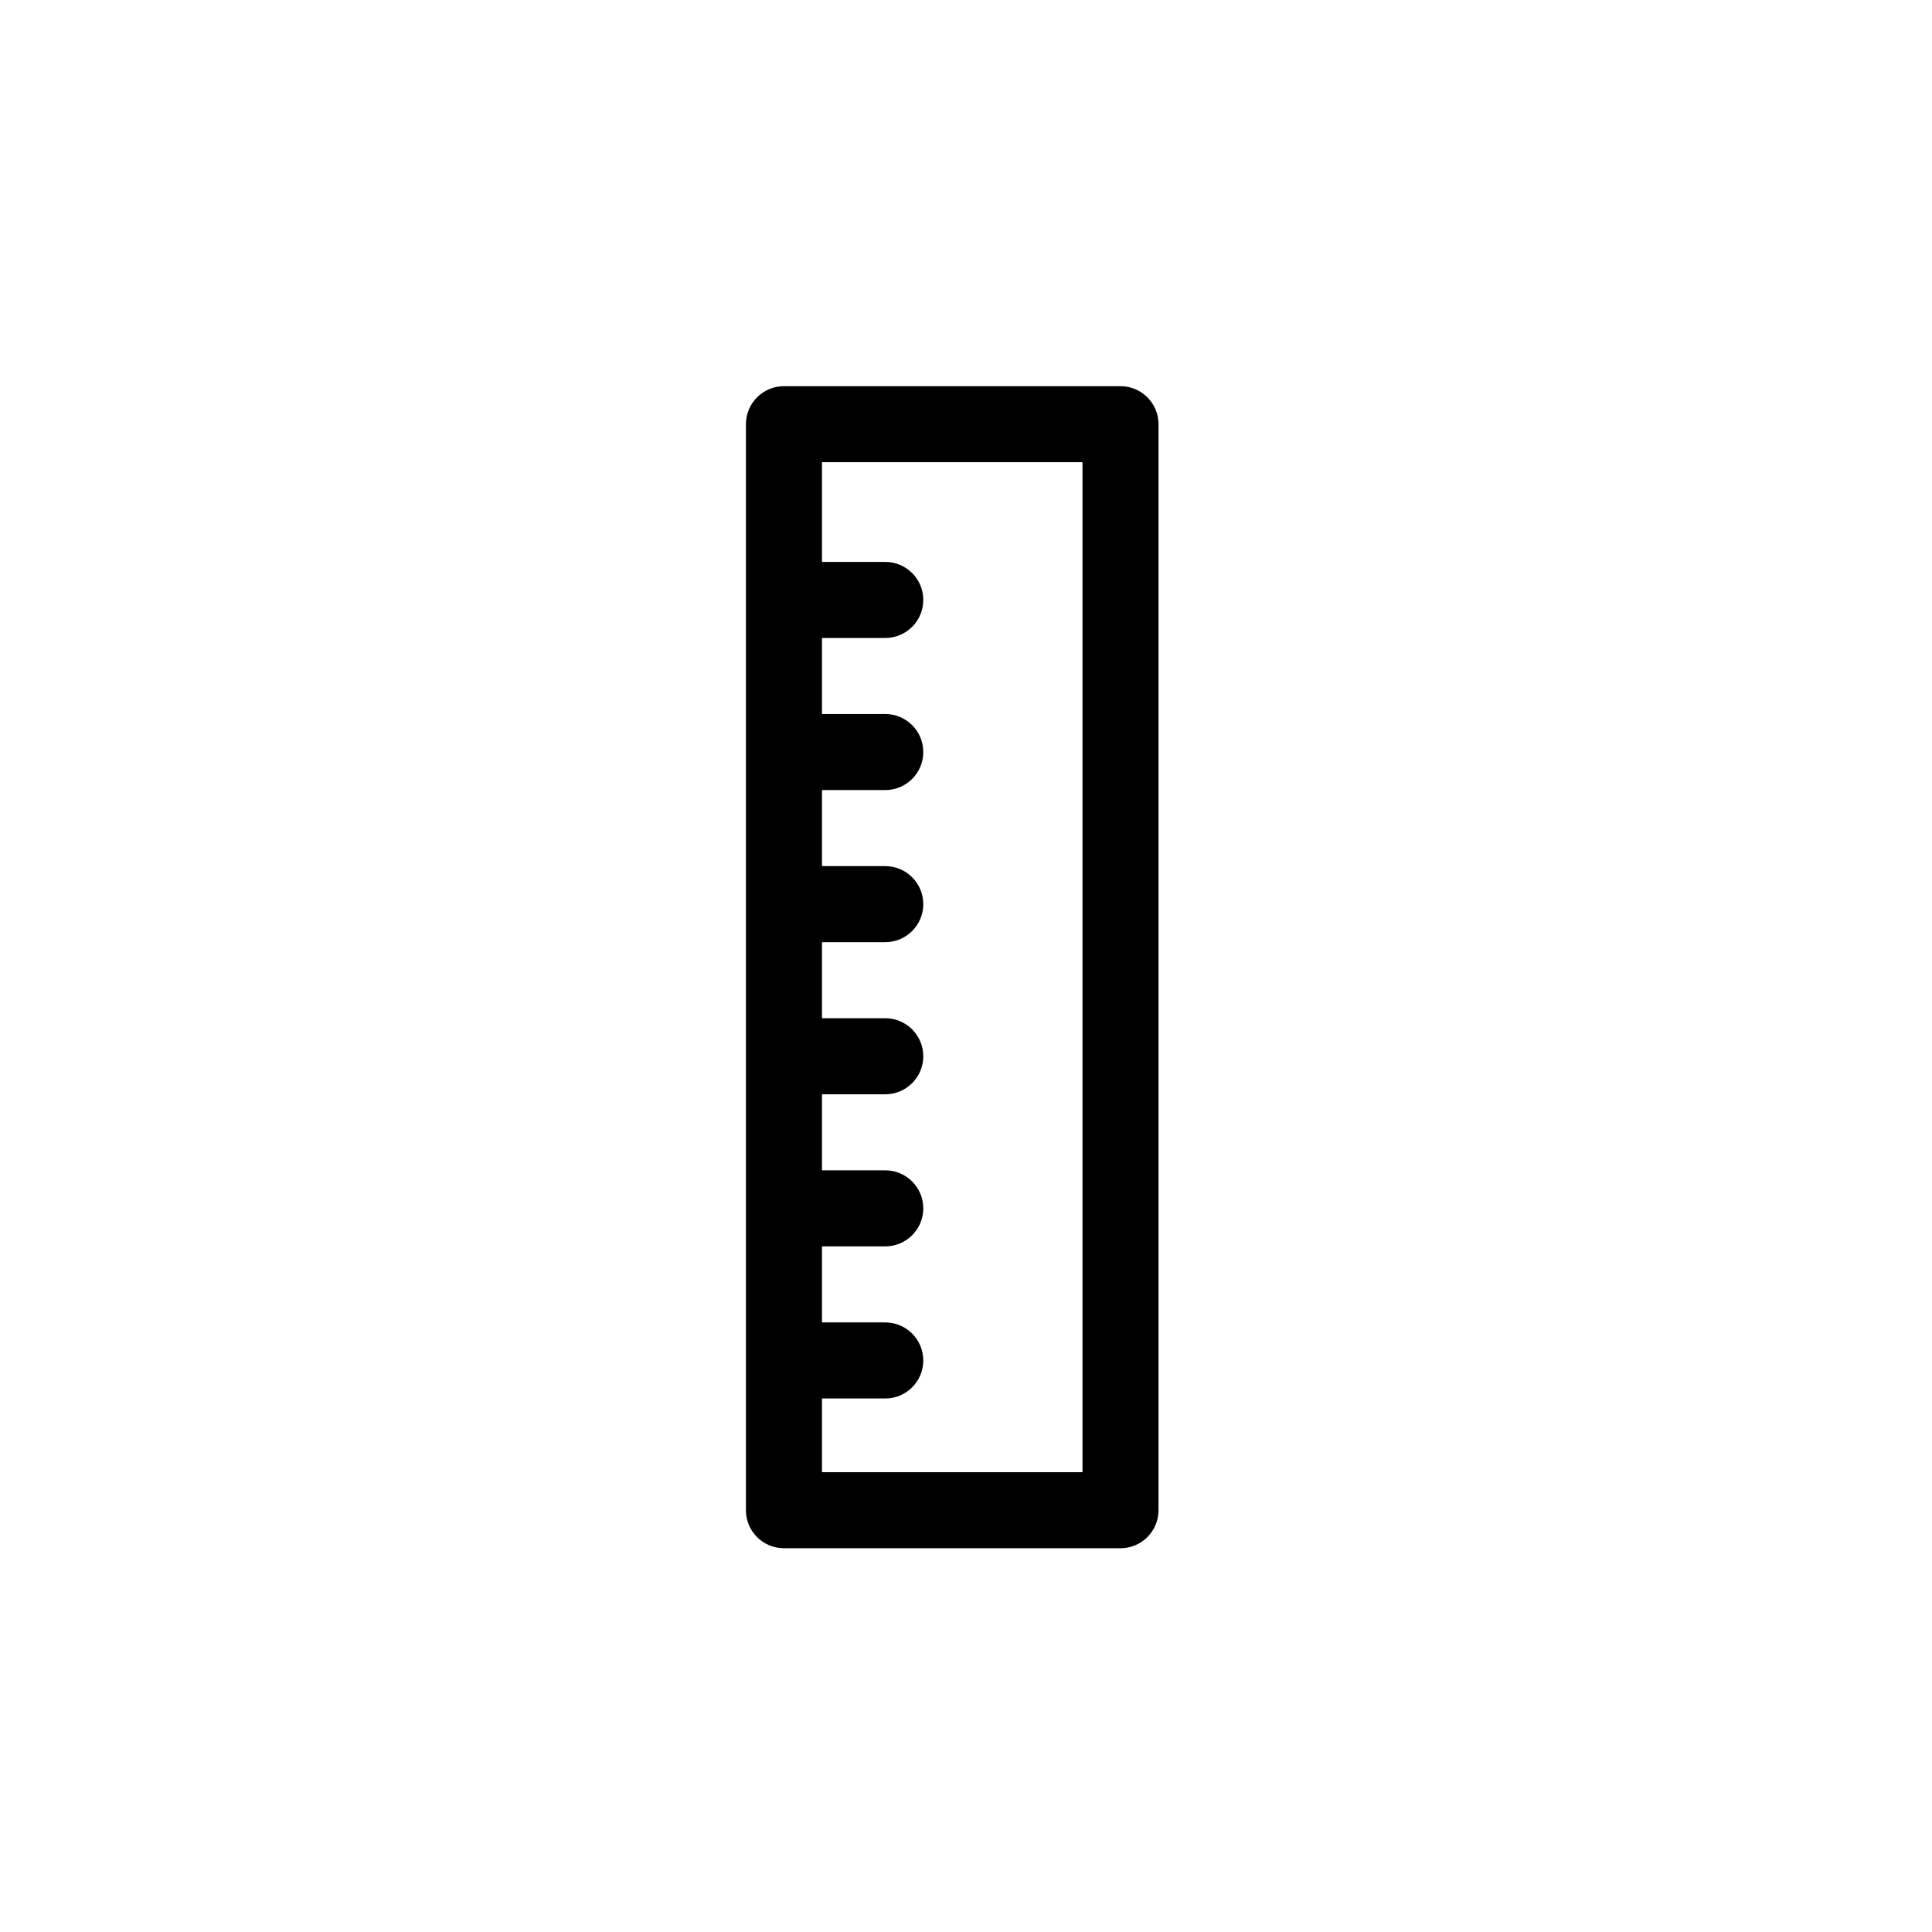
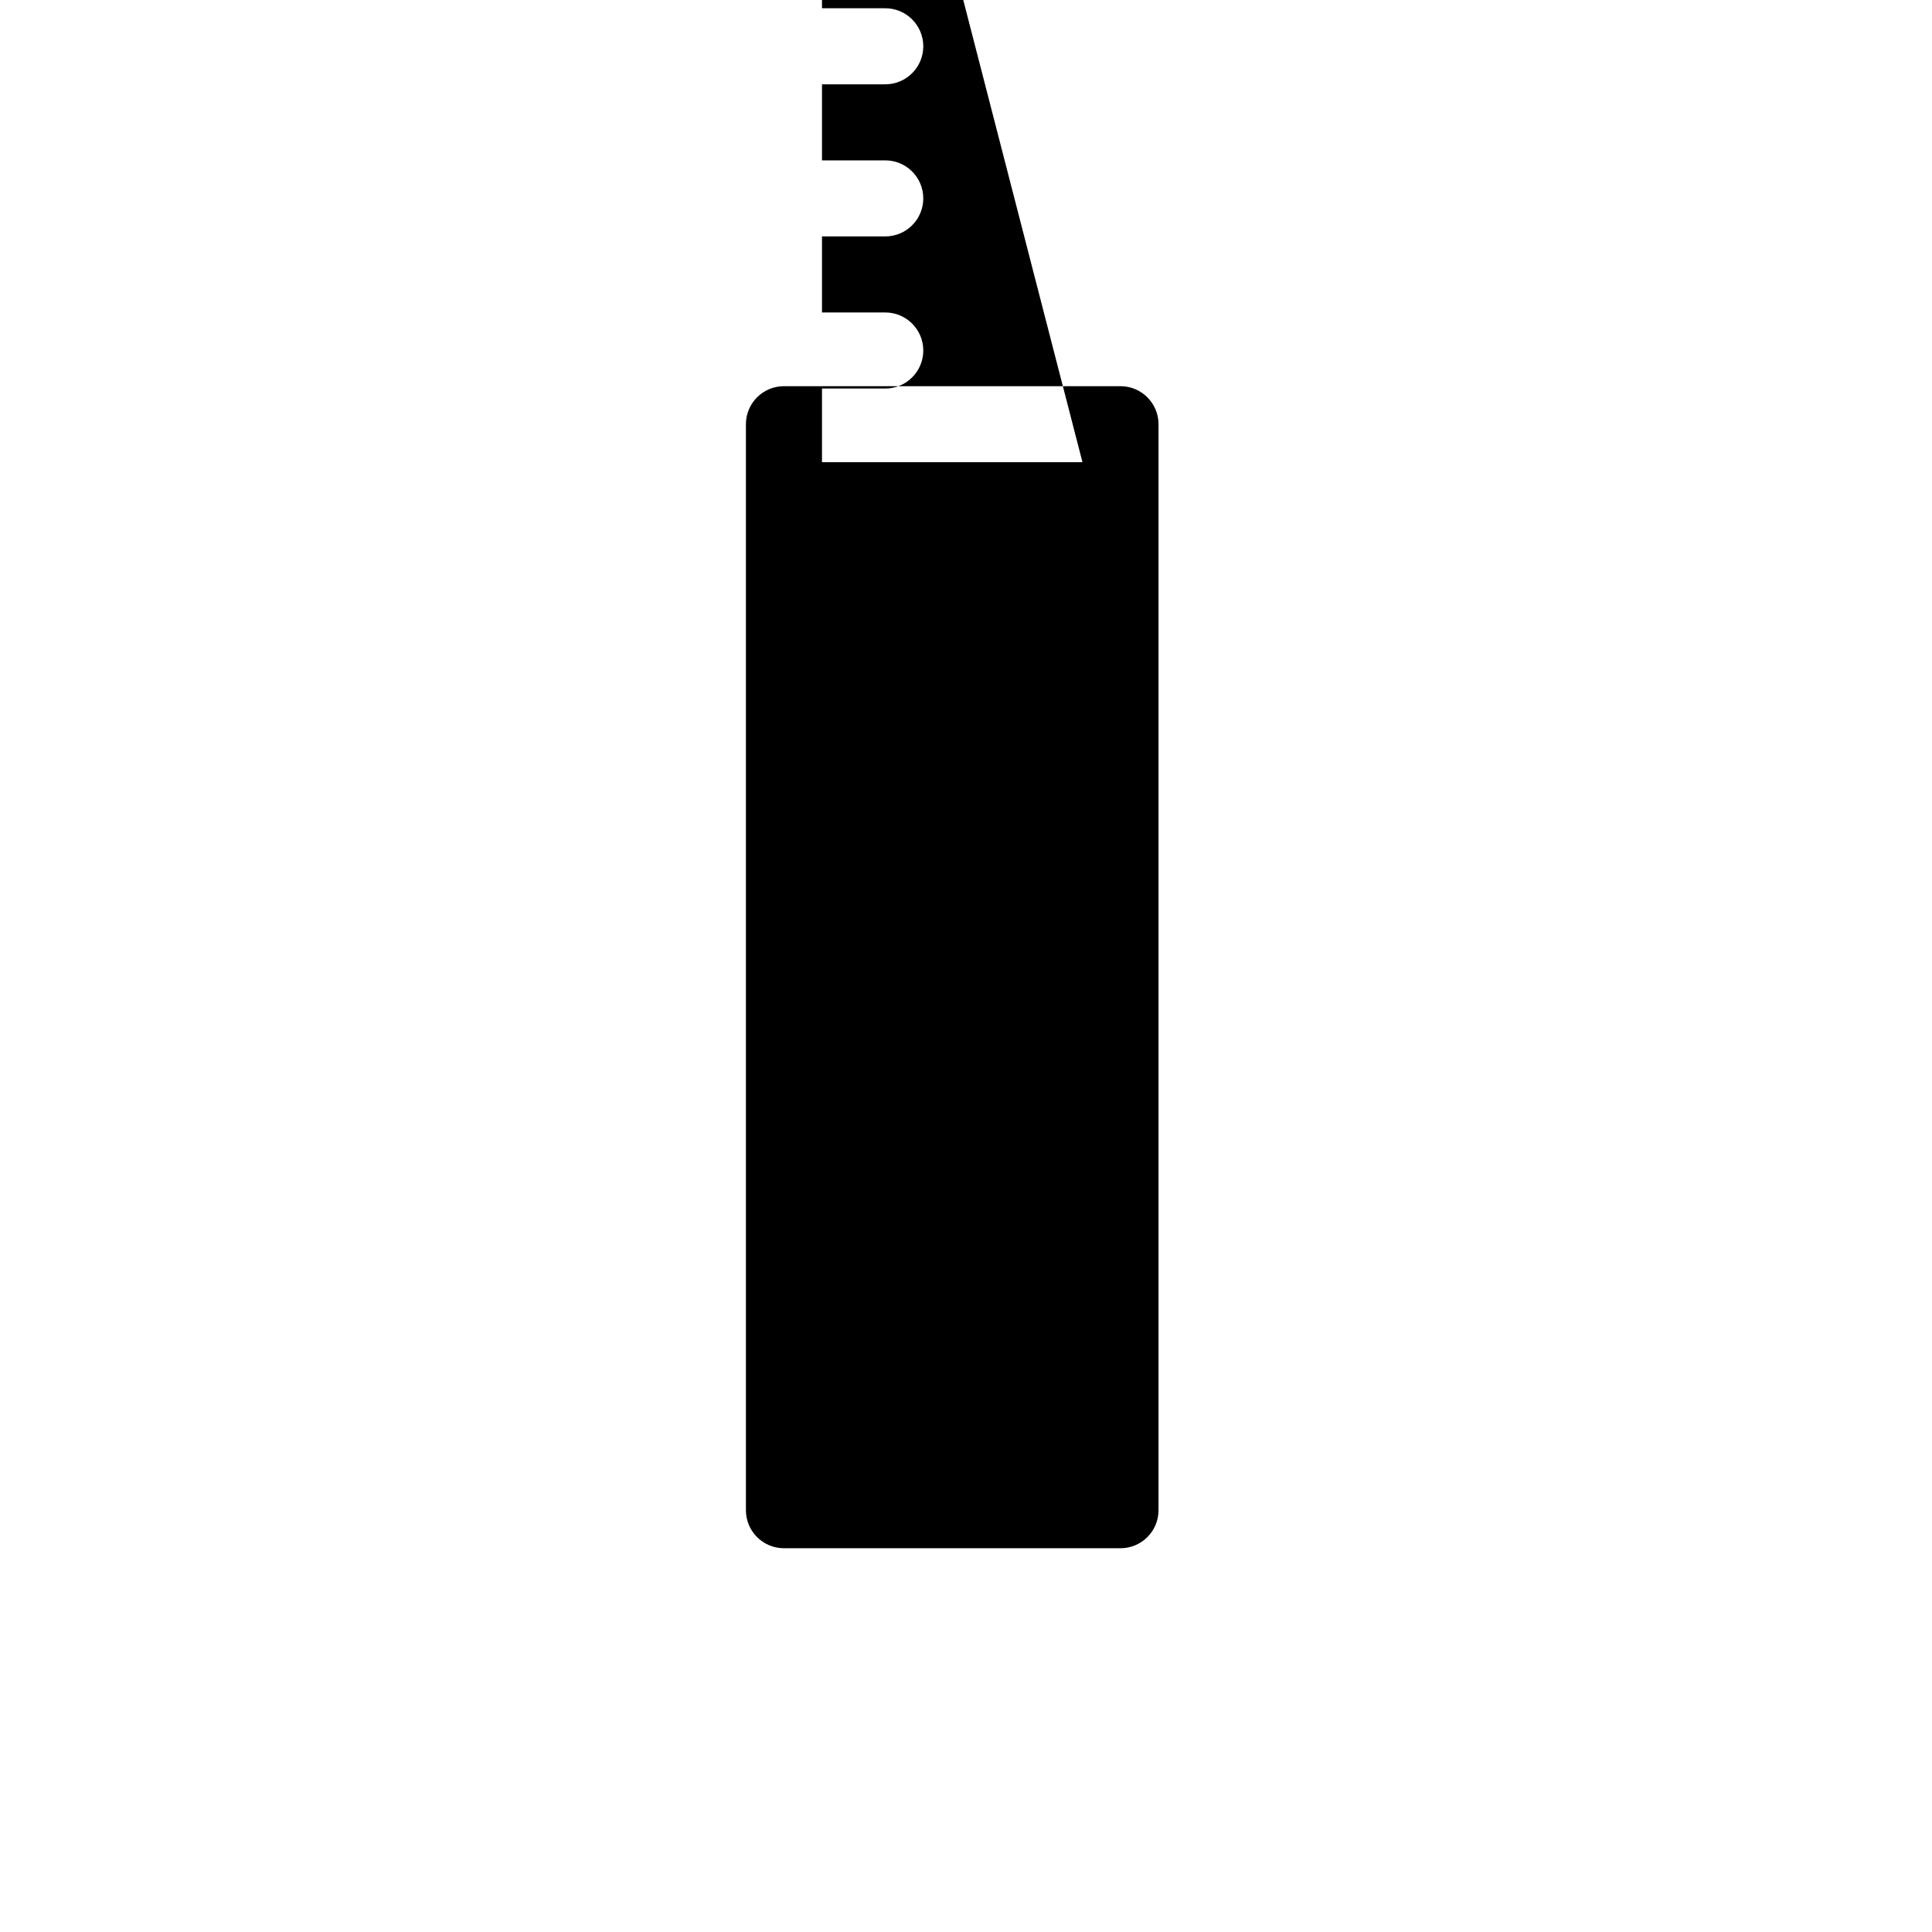
<svg xmlns="http://www.w3.org/2000/svg" fill="#000000" width="800px" height="800px" version="1.1" viewBox="144 144 512 512">
-   <path d="m440.94 554.3c5.562 0 10.078-4.504 10.078-10.078v-287.8c0-5.57-4.516-10.078-10.078-10.078h-89.184c-5.562 0-10.078 4.504-10.078 10.078v287.8c0 5.57 4.516 10.078 10.078 10.078zm-10.074-287.81v267.65h-69.031v-19.527h16.766c5.562 0 10.078-4.504 10.078-10.078 0-5.57-4.516-10.078-10.078-10.078h-16.766v-20.152h16.766c5.562 0 10.078-4.504 10.078-10.078 0-5.57-4.516-10.078-10.078-10.078h-16.766v-20.152h16.766c5.562 0 10.078-4.504 10.078-10.078 0-5.57-4.516-10.078-10.078-10.078h-16.766v-20.152h16.766c5.562 0 10.078-4.504 10.078-10.078 0-5.57-4.516-10.078-10.078-10.078h-16.766v-20.152h16.766c5.562 0 10.078-4.504 10.078-10.078 0-5.57-4.516-10.078-10.078-10.078h-16.766v-20.152h16.766c5.562 0 10.078-4.504 10.078-10.078 0-5.57-4.516-10.078-10.078-10.078h-16.766l-0.004-26.426z" />
+   <path d="m440.94 554.3c5.562 0 10.078-4.504 10.078-10.078v-287.8c0-5.57-4.516-10.078-10.078-10.078h-89.184c-5.562 0-10.078 4.504-10.078 10.078v287.8c0 5.57 4.516 10.078 10.078 10.078zm-10.074-287.81h-69.031v-19.527h16.766c5.562 0 10.078-4.504 10.078-10.078 0-5.57-4.516-10.078-10.078-10.078h-16.766v-20.152h16.766c5.562 0 10.078-4.504 10.078-10.078 0-5.57-4.516-10.078-10.078-10.078h-16.766v-20.152h16.766c5.562 0 10.078-4.504 10.078-10.078 0-5.57-4.516-10.078-10.078-10.078h-16.766v-20.152h16.766c5.562 0 10.078-4.504 10.078-10.078 0-5.57-4.516-10.078-10.078-10.078h-16.766v-20.152h16.766c5.562 0 10.078-4.504 10.078-10.078 0-5.57-4.516-10.078-10.078-10.078h-16.766v-20.152h16.766c5.562 0 10.078-4.504 10.078-10.078 0-5.57-4.516-10.078-10.078-10.078h-16.766l-0.004-26.426z" />
</svg>